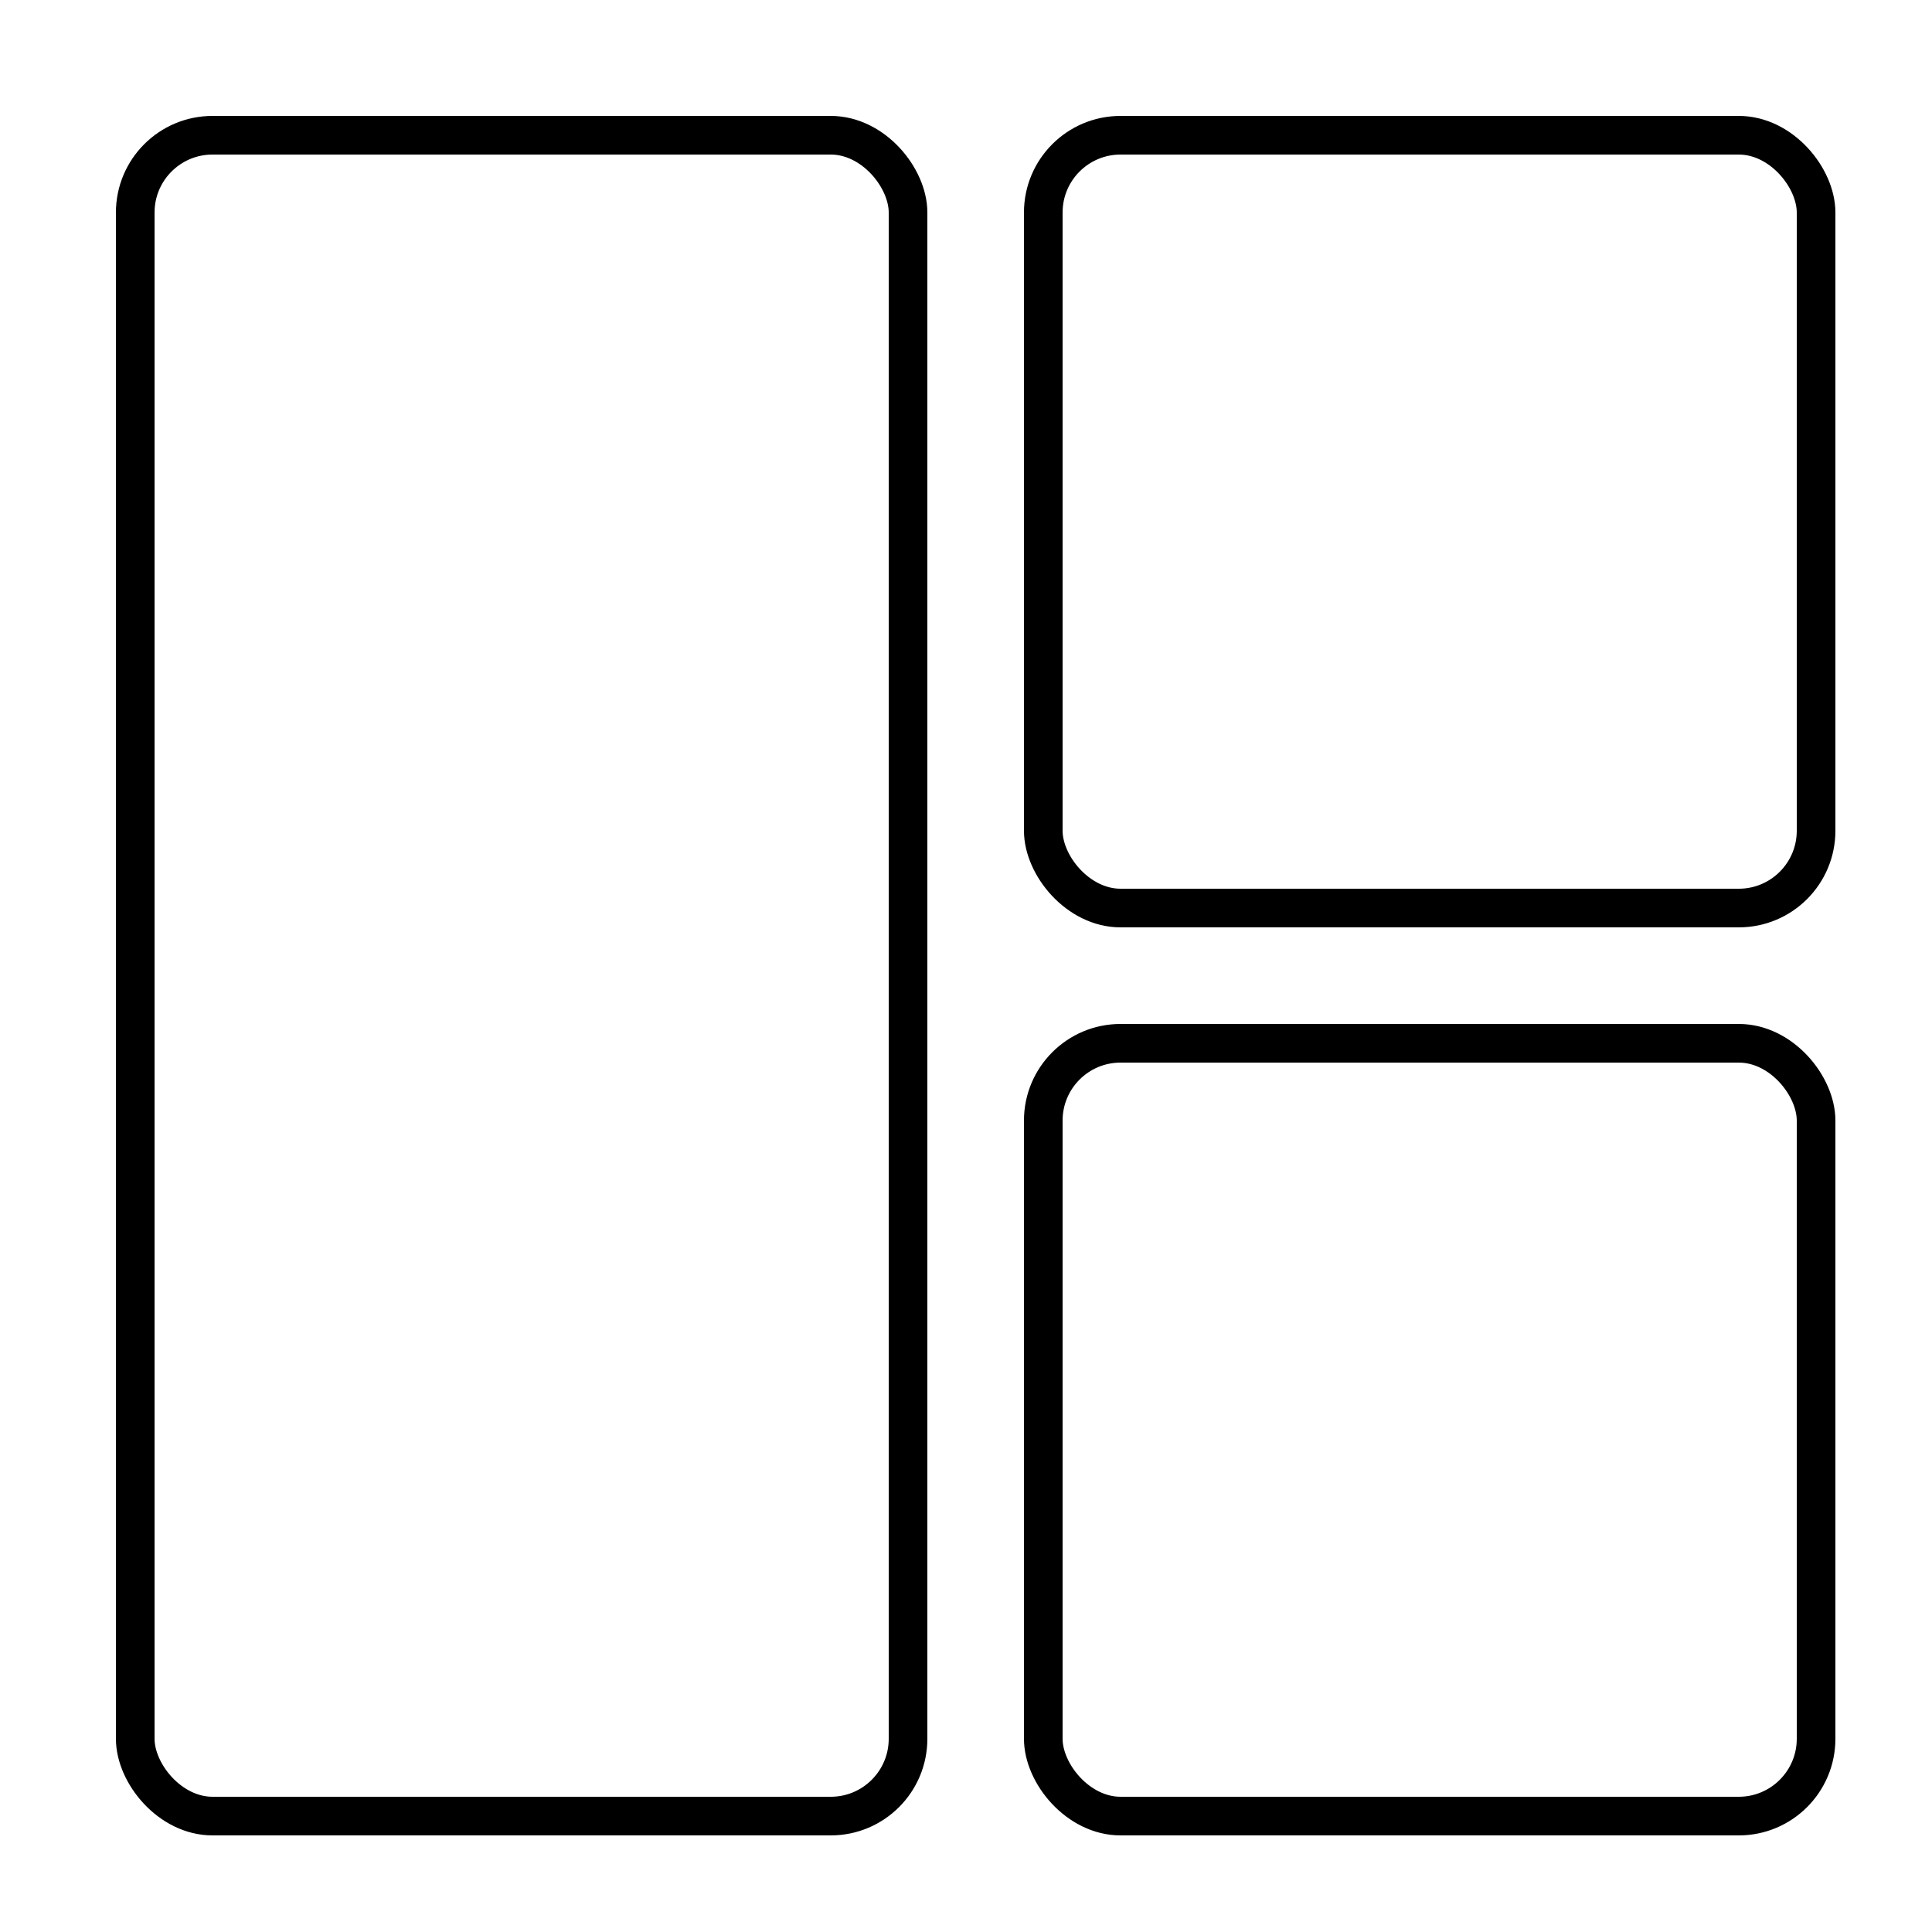
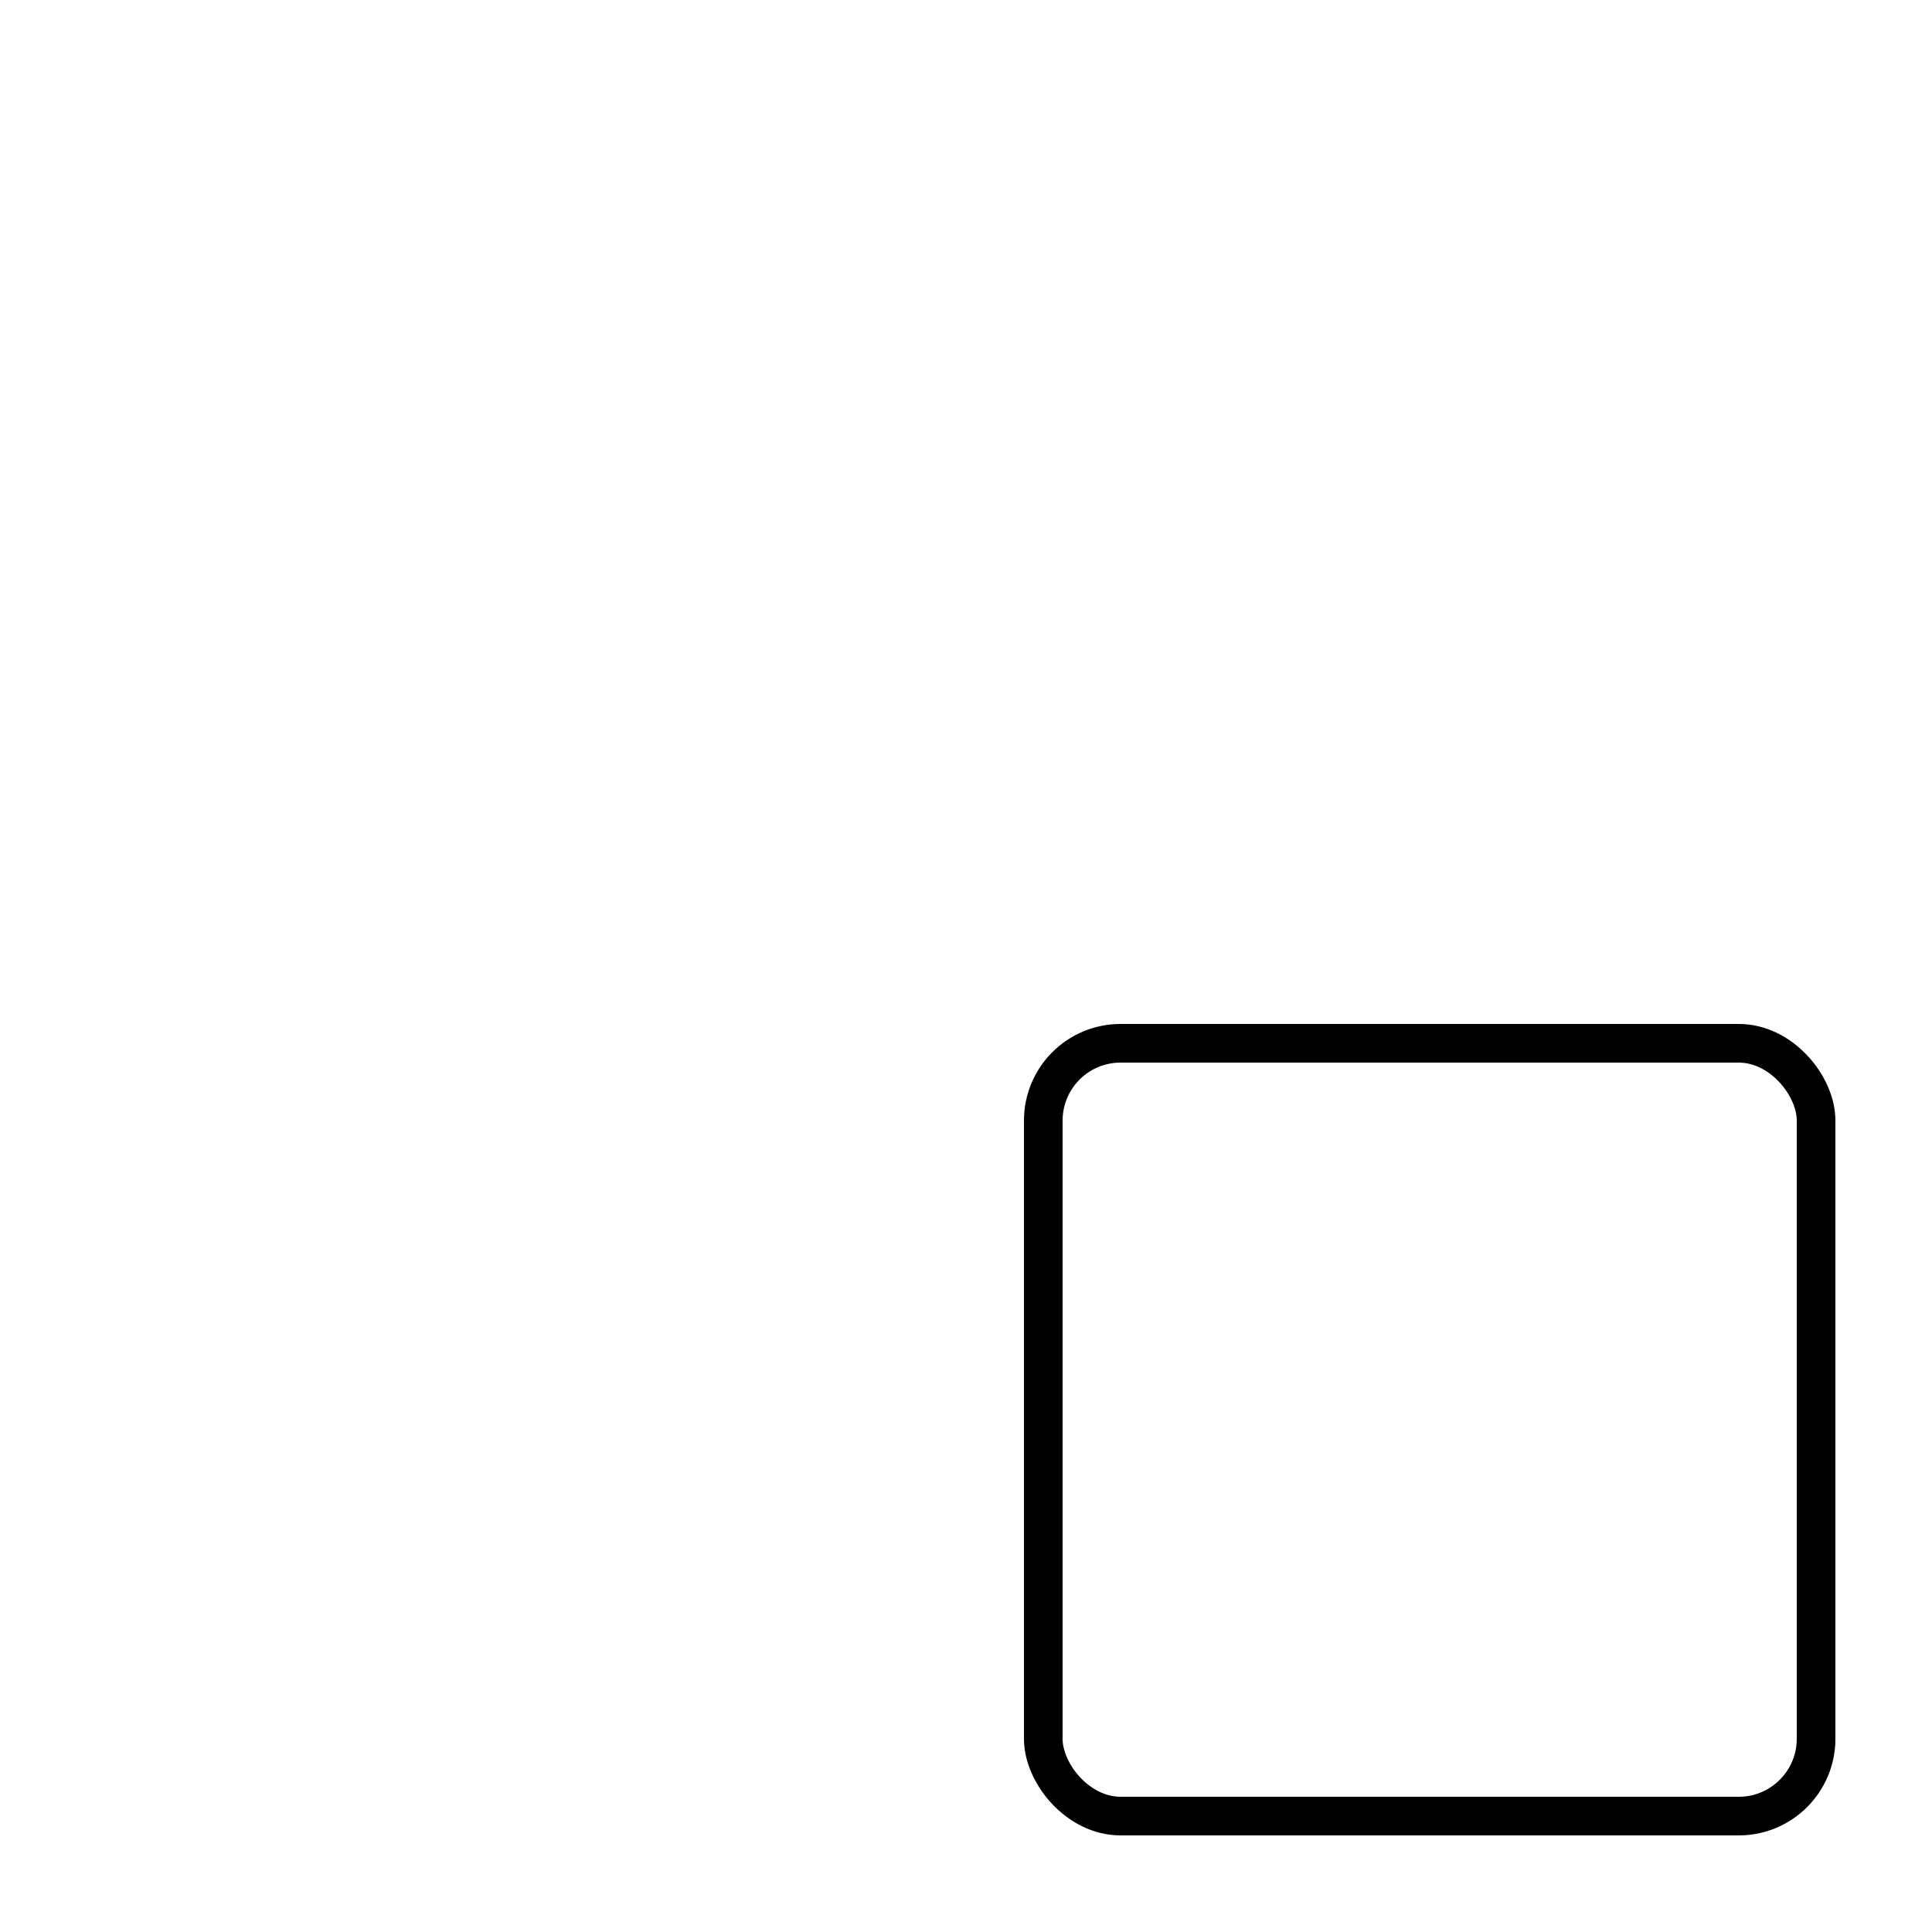
<svg xmlns="http://www.w3.org/2000/svg" width="100" height="100" viewBox="0 0 100 100" fill="none">
  <rect x="54" y="54" width="40" height="40" rx="4" stroke="black" stroke-width="2" />
-   <rect x="7" y="7" width="40" height="87" rx="4" stroke="black" stroke-width="2" />
-   <rect x="54" y="7" width="40" height="40" rx="4" stroke="black" stroke-width="2" />
</svg>